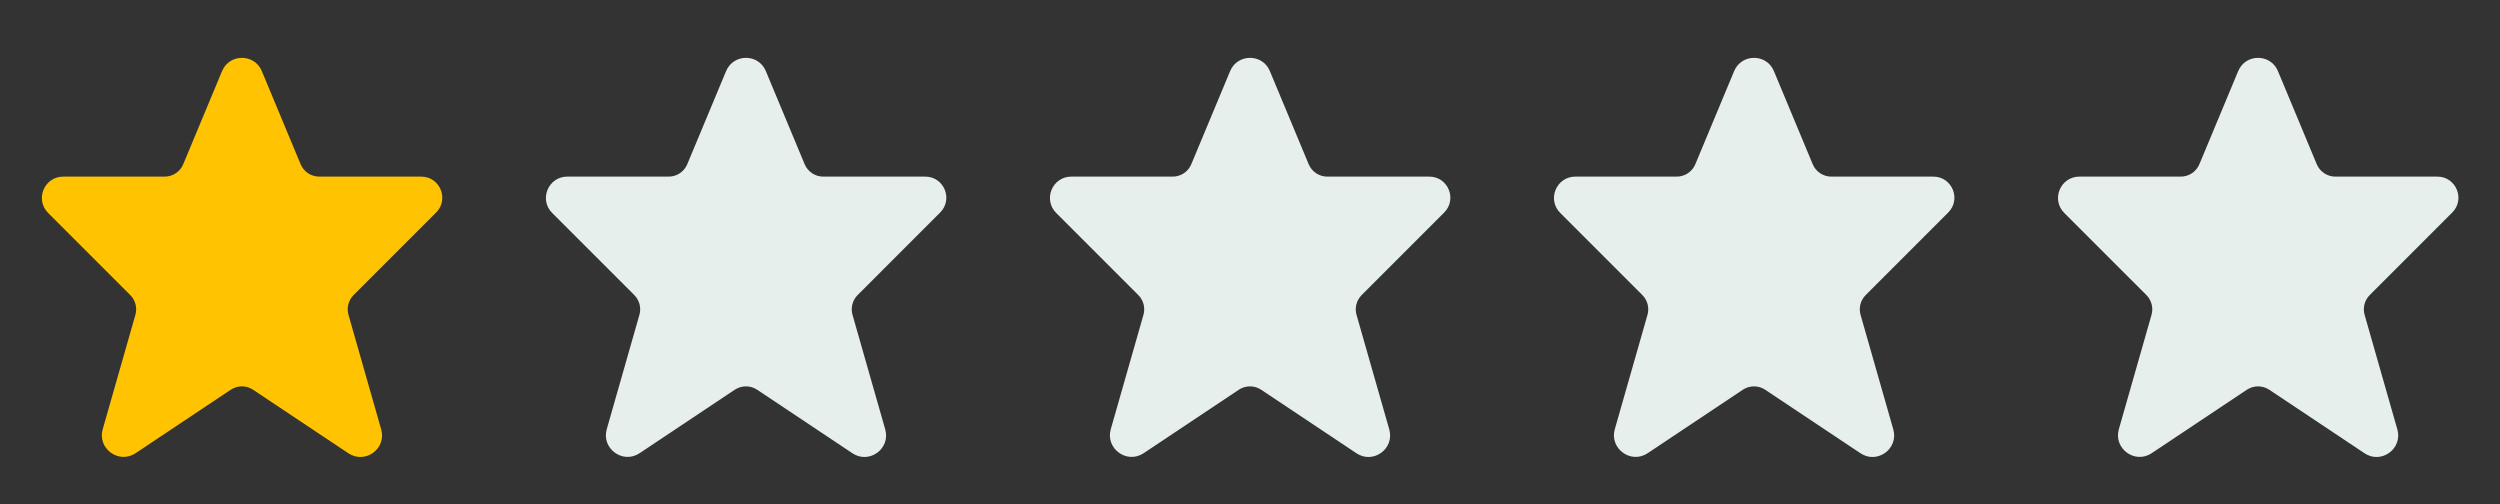
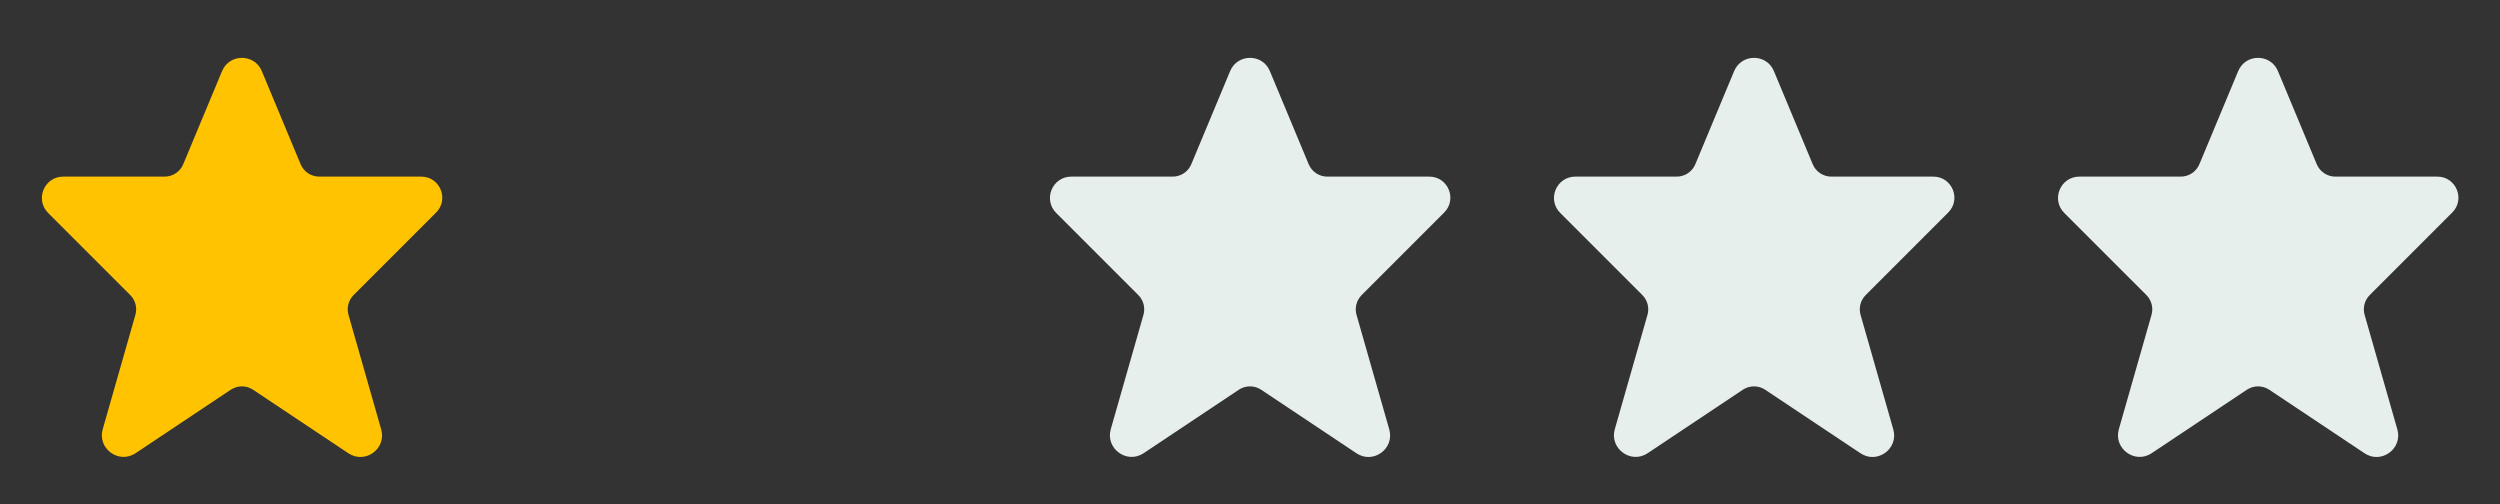
<svg xmlns="http://www.w3.org/2000/svg" width="124" height="25" viewBox="0 0 124 25" fill="none">
  <rect x="0" y="0" width="124" height="25" fill="#333333" stroke="none" />
  <path fill-rule="evenodd" clip-rule="evenodd" d="M11.014 3.527C11.379 2.65 12.621 2.65 12.986 3.527L14.91 8.144C15.065 8.517 15.429 8.76 15.833 8.76H20.893C21.823 8.76 22.289 9.885 21.631 10.542L17.539 14.635C17.282 14.892 17.185 15.267 17.285 15.617L18.907 21.297C19.181 22.256 18.112 23.036 17.282 22.483L12.554 19.331C12.219 19.108 11.781 19.108 11.445 19.331L6.725 22.478C5.893 23.033 4.82 22.25 5.095 21.288L6.715 15.617C6.815 15.267 6.717 14.892 6.46 14.635L2.388 10.563C1.723 9.897 2.194 8.76 3.135 8.76H8.166C8.57 8.76 8.934 8.517 9.089 8.144L11.014 3.527Z" fill="#FFC301" />
-   <path fill-rule="evenodd" clip-rule="evenodd" d="M36.014 3.527C36.379 2.65 37.621 2.65 37.986 3.527L39.91 8.144C40.065 8.517 40.429 8.76 40.833 8.76H45.893C46.823 8.76 47.289 9.885 46.631 10.542L42.539 14.635C42.282 14.892 42.185 15.267 42.285 15.617L43.907 21.297C44.181 22.256 43.112 23.036 42.282 22.483L37.554 19.331C37.218 19.108 36.781 19.108 36.445 19.331L31.725 22.478C30.893 23.033 29.82 22.25 30.095 21.288L31.715 15.617C31.815 15.267 31.717 14.892 31.46 14.635L27.388 10.563C26.723 9.897 27.194 8.76 28.135 8.76H33.166C33.57 8.76 33.934 8.517 34.089 8.144L36.014 3.527Z" fill="#E6EFEC" />
  <path fill-rule="evenodd" clip-rule="evenodd" d="M61.014 3.527C61.379 2.65 62.621 2.65 62.986 3.527L64.91 8.144C65.065 8.517 65.429 8.76 65.833 8.76H70.893C71.823 8.76 72.289 9.885 71.631 10.542L67.539 14.635C67.282 14.892 67.185 15.267 67.284 15.617L68.907 21.297C69.181 22.256 68.112 23.036 67.282 22.483L62.554 19.331C62.218 19.108 61.781 19.108 61.445 19.331L56.725 22.478C55.893 23.033 54.82 22.25 55.094 21.288L56.715 15.617C56.815 15.267 56.717 14.892 56.46 14.635L52.388 10.563C51.723 9.897 52.194 8.76 53.135 8.76H58.166C58.57 8.76 58.934 8.517 59.089 8.144L61.014 3.527Z" fill="#E6EFEC" />
  <path fill-rule="evenodd" clip-rule="evenodd" d="M86.013 3.527C86.379 2.65 87.621 2.65 87.986 3.527L89.91 8.144C90.065 8.517 90.429 8.76 90.833 8.76H95.893C96.823 8.76 97.289 9.885 96.631 10.542L92.539 14.635C92.282 14.892 92.185 15.267 92.284 15.617L93.907 21.297C94.181 22.256 93.112 23.036 92.282 22.483L87.554 19.331C87.219 19.108 86.781 19.108 86.445 19.331L81.725 22.478C80.893 23.033 79.82 22.25 80.094 21.288L81.715 15.617C81.815 15.267 81.717 14.892 81.46 14.635L77.388 10.563C76.723 9.897 77.194 8.76 78.135 8.76H83.166C83.57 8.76 83.934 8.517 84.089 8.144L86.013 3.527Z" fill="#E6EFEC" />
  <path fill-rule="evenodd" clip-rule="evenodd" d="M111.014 3.527C111.379 2.65 112.621 2.65 112.986 3.527L114.91 8.144C115.065 8.517 115.43 8.76 115.833 8.76H120.893C121.823 8.76 122.289 9.885 121.631 10.542L117.539 14.635C117.282 14.892 117.185 15.267 117.285 15.617L118.908 21.297C119.182 22.256 118.112 23.036 117.282 22.483L112.555 19.331C112.219 19.108 111.781 19.108 111.445 19.331L106.725 22.478C105.893 23.033 104.82 22.25 105.095 21.288L106.715 15.617C106.815 15.267 106.717 14.892 106.461 14.635L102.389 10.563C101.723 9.897 102.194 8.76 103.135 8.76H108.167C108.57 8.76 108.934 8.517 109.09 8.144L111.014 3.527Z" fill="#E6EFEC" />
</svg>